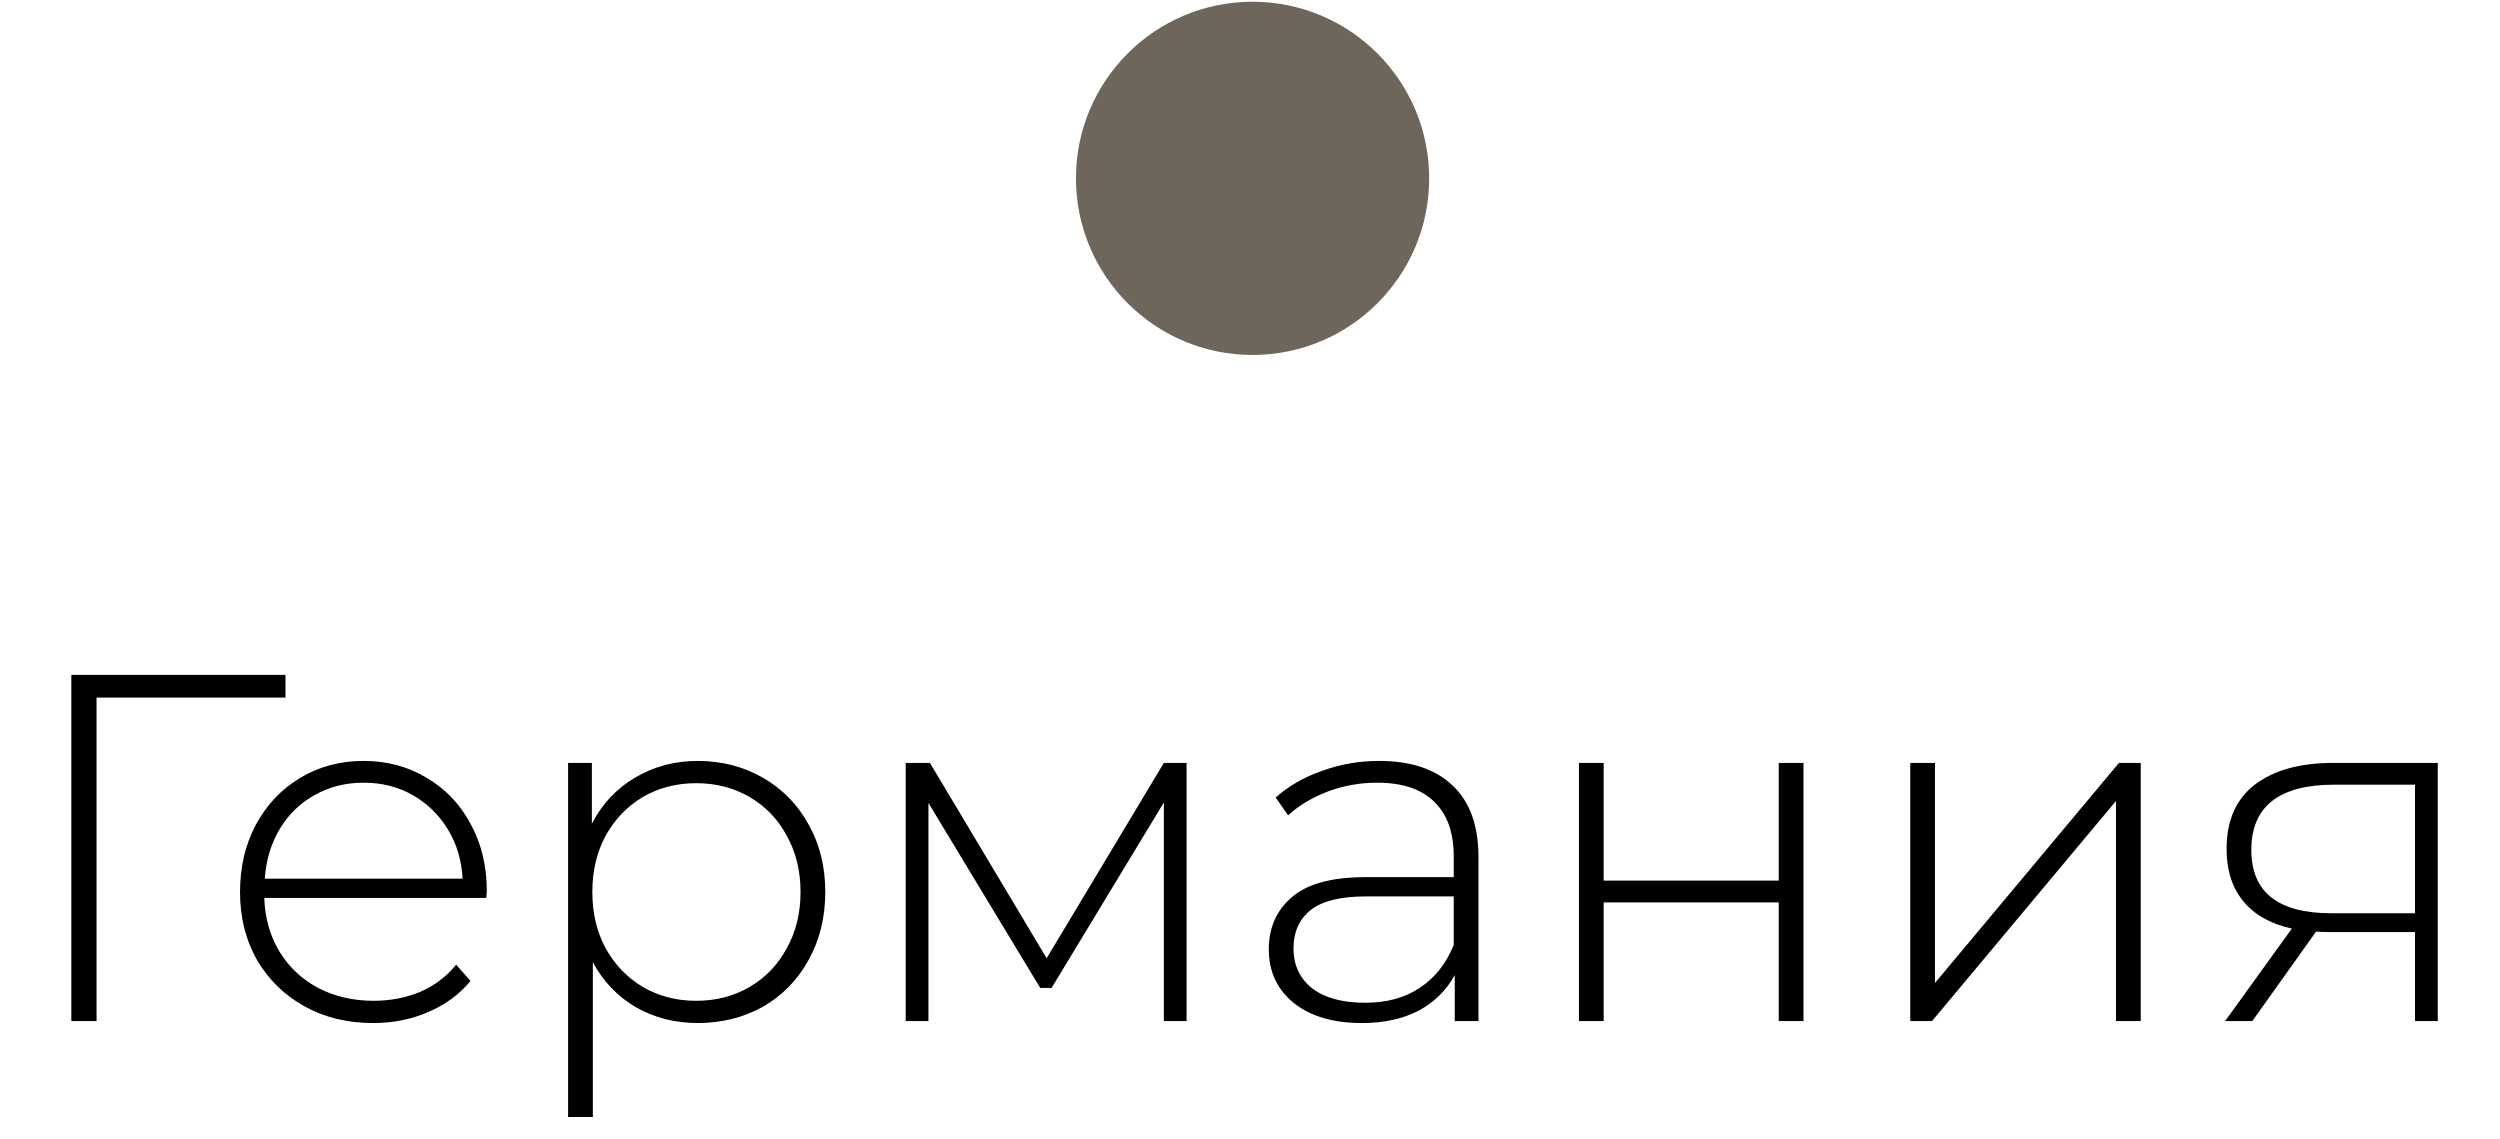
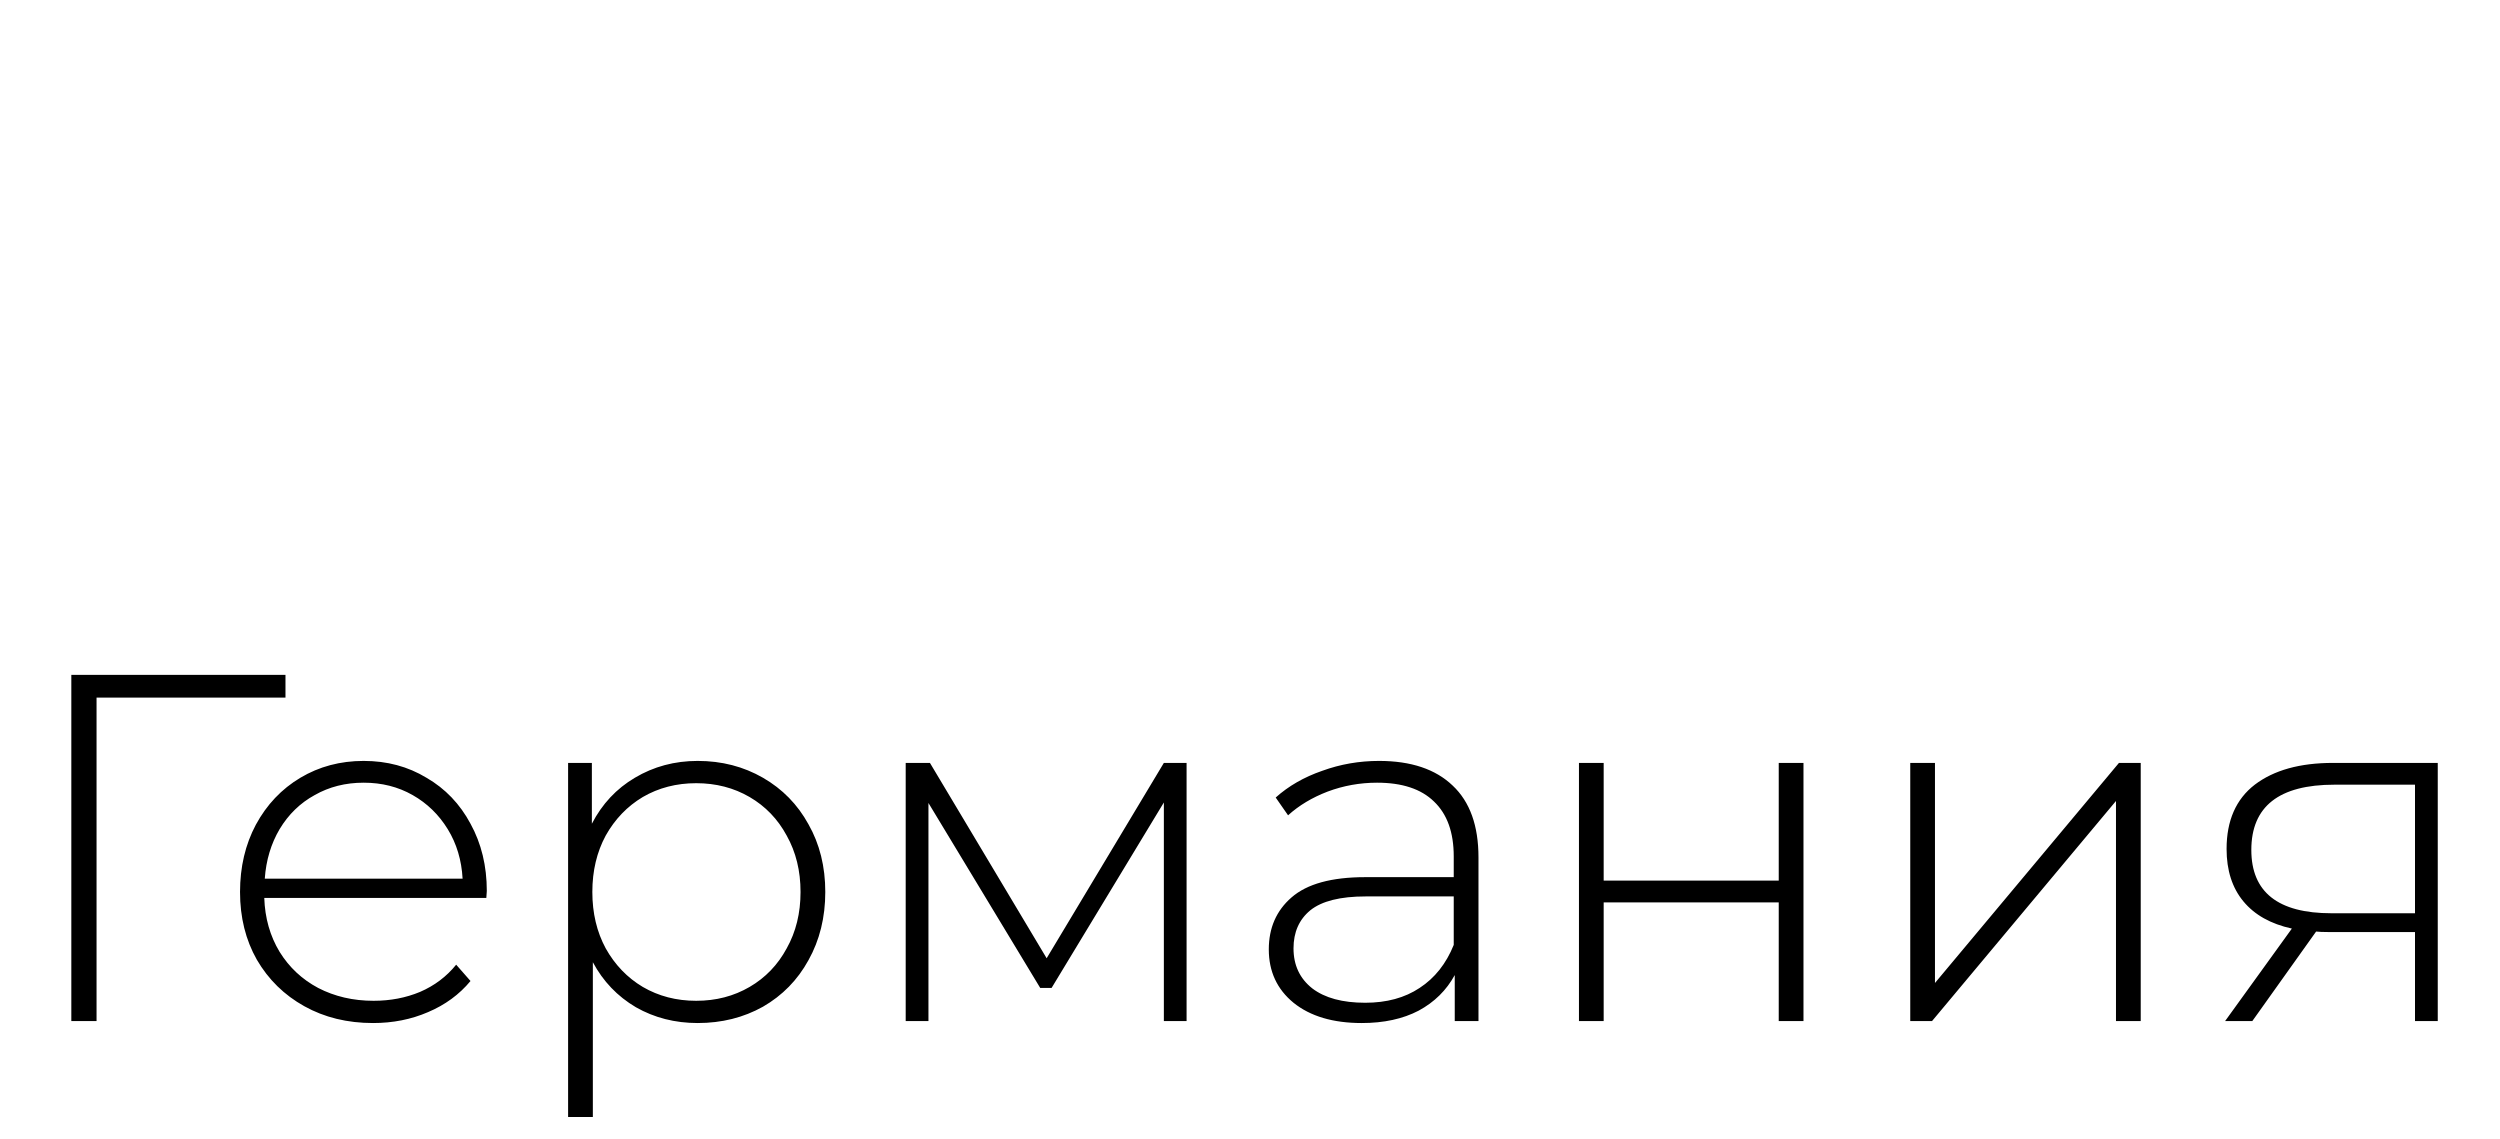
<svg xmlns="http://www.w3.org/2000/svg" width="79" height="36" viewBox="0 0 79 36" fill="none">
-   <path d="M9.021 22.045H3.051V32.266H2.254V21.326H9.021V22.045ZM15.368 28.374H8.351C8.372 29.01 8.533 29.578 8.835 30.078C9.138 30.567 9.544 30.948 10.054 31.219C10.575 31.489 11.159 31.625 11.805 31.625C12.336 31.625 12.826 31.531 13.274 31.344C13.732 31.146 14.112 30.859 14.415 30.484L14.868 31C14.514 31.427 14.066 31.755 13.524 31.984C12.992 32.214 12.414 32.328 11.789 32.328C10.976 32.328 10.252 32.151 9.617 31.797C8.981 31.443 8.481 30.953 8.117 30.328C7.762 29.703 7.585 28.989 7.585 28.187C7.585 27.395 7.752 26.686 8.085 26.061C8.429 25.426 8.898 24.931 9.492 24.577C10.086 24.223 10.752 24.045 11.492 24.045C12.232 24.045 12.893 24.223 13.477 24.577C14.071 24.921 14.534 25.405 14.868 26.03C15.212 26.655 15.383 27.364 15.383 28.155L15.368 28.374ZM11.492 24.733C10.919 24.733 10.403 24.863 9.945 25.124C9.487 25.374 9.117 25.733 8.835 26.202C8.565 26.66 8.408 27.181 8.367 27.765H14.618C14.586 27.181 14.43 26.66 14.149 26.202C13.868 25.744 13.498 25.384 13.039 25.124C12.581 24.863 12.065 24.733 11.492 24.733ZM22.047 24.045C22.807 24.045 23.495 24.223 24.11 24.577C24.724 24.931 25.204 25.421 25.547 26.046C25.902 26.671 26.079 27.384 26.079 28.187C26.079 28.989 25.902 29.708 25.547 30.343C25.204 30.968 24.724 31.458 24.11 31.812C23.495 32.156 22.807 32.328 22.047 32.328C21.328 32.328 20.677 32.161 20.093 31.828C19.51 31.484 19.057 31.01 18.734 30.406V35.297H17.952V24.108H18.703V26.03C19.026 25.405 19.479 24.921 20.062 24.577C20.656 24.223 21.318 24.045 22.047 24.045ZM22 31.625C22.625 31.625 23.188 31.479 23.688 31.187C24.188 30.896 24.579 30.489 24.86 29.968C25.152 29.447 25.297 28.854 25.297 28.187C25.297 27.52 25.152 26.926 24.86 26.405C24.579 25.884 24.188 25.478 23.688 25.186C23.188 24.895 22.625 24.749 22 24.749C21.375 24.749 20.812 24.895 20.312 25.186C19.823 25.478 19.432 25.884 19.14 26.405C18.859 26.926 18.718 27.52 18.718 28.187C18.718 28.854 18.859 29.447 19.14 29.968C19.432 30.489 19.823 30.896 20.312 31.187C20.812 31.479 21.375 31.625 22 31.625ZM37.496 24.108V32.266H36.778V25.358L33.23 31.219H32.871L29.339 25.374V32.266H28.62V24.108H29.386L33.074 30.281L36.778 24.108H37.496ZM43.579 24.045C44.589 24.045 45.365 24.306 45.907 24.827C46.449 25.337 46.72 26.093 46.72 27.093V32.266H45.97V30.812C45.709 31.291 45.329 31.667 44.829 31.937C44.329 32.198 43.73 32.328 43.032 32.328C42.125 32.328 41.406 32.115 40.875 31.687C40.354 31.26 40.094 30.698 40.094 30C40.094 29.322 40.333 28.775 40.812 28.359C41.302 27.931 42.078 27.718 43.141 27.718H45.938V27.061C45.938 26.301 45.73 25.723 45.313 25.327C44.907 24.931 44.308 24.733 43.516 24.733C42.974 24.733 42.453 24.827 41.953 25.014C41.464 25.202 41.047 25.452 40.703 25.764L40.312 25.202C40.719 24.837 41.208 24.556 41.781 24.358C42.354 24.149 42.953 24.045 43.579 24.045ZM43.141 31.687C43.818 31.687 44.391 31.531 44.86 31.219C45.339 30.906 45.699 30.453 45.938 29.859V28.327H43.157C42.354 28.327 41.771 28.473 41.406 28.765C41.052 29.057 40.875 29.458 40.875 29.968C40.875 30.5 41.073 30.922 41.469 31.234C41.865 31.536 42.422 31.687 43.141 31.687ZM49.895 24.108H50.676V27.827H56.208V24.108H56.99V32.266H56.208V28.515H50.676V32.266H49.895V24.108ZM60.364 24.108H61.145V31.062L66.959 24.108H67.647V32.266H66.865V25.311L61.052 32.266H60.364V24.108ZM77.033 24.108V32.266H76.314V29.453H73.595C73.408 29.453 73.272 29.447 73.189 29.437L71.173 32.266H70.313L72.423 29.343C71.756 29.197 71.246 28.911 70.892 28.484C70.537 28.056 70.36 27.504 70.36 26.827C70.36 25.931 70.657 25.254 71.251 24.796C71.855 24.337 72.678 24.108 73.72 24.108H77.033ZM71.142 26.858C71.142 28.192 71.986 28.859 73.673 28.859H76.314V24.796H73.767C72.017 24.796 71.142 25.483 71.142 26.858Z" fill="black" />
-   <circle cx="39.581" cy="5.636" r="5.581" fill="#6E665B" />
+   <path d="M9.021 22.045H3.051V32.266H2.254V21.326H9.021V22.045ZM15.368 28.374H8.351C8.372 29.01 8.533 29.578 8.835 30.078C9.138 30.567 9.544 30.948 10.054 31.219C10.575 31.489 11.159 31.625 11.805 31.625C12.336 31.625 12.826 31.531 13.274 31.344C13.732 31.146 14.112 30.859 14.415 30.484L14.868 31C14.514 31.427 14.066 31.755 13.524 31.984C12.992 32.214 12.414 32.328 11.789 32.328C10.976 32.328 10.252 32.151 9.617 31.797C8.981 31.443 8.481 30.953 8.117 30.328C7.762 29.703 7.585 28.989 7.585 28.187C7.585 27.395 7.752 26.686 8.085 26.061C8.429 25.426 8.898 24.931 9.492 24.577C10.086 24.223 10.752 24.045 11.492 24.045C12.232 24.045 12.893 24.223 13.477 24.577C14.071 24.921 14.534 25.405 14.868 26.03C15.212 26.655 15.383 27.364 15.383 28.155L15.368 28.374ZM11.492 24.733C10.919 24.733 10.403 24.863 9.945 25.124C9.487 25.374 9.117 25.733 8.835 26.202C8.565 26.66 8.408 27.181 8.367 27.765H14.618C14.586 27.181 14.43 26.66 14.149 26.202C13.868 25.744 13.498 25.384 13.039 25.124C12.581 24.863 12.065 24.733 11.492 24.733ZM22.047 24.045C22.807 24.045 23.495 24.223 24.11 24.577C24.724 24.931 25.204 25.421 25.547 26.046C25.902 26.671 26.079 27.384 26.079 28.187C26.079 28.989 25.902 29.708 25.547 30.343C25.204 30.968 24.724 31.458 24.11 31.812C23.495 32.156 22.807 32.328 22.047 32.328C21.328 32.328 20.677 32.161 20.093 31.828C19.51 31.484 19.057 31.01 18.734 30.406V35.297H17.952V24.108H18.703V26.03C19.026 25.405 19.479 24.921 20.062 24.577C20.656 24.223 21.318 24.045 22.047 24.045ZM22 31.625C22.625 31.625 23.188 31.479 23.688 31.187C24.188 30.896 24.579 30.489 24.86 29.968C25.152 29.447 25.297 28.854 25.297 28.187C25.297 27.52 25.152 26.926 24.86 26.405C24.579 25.884 24.188 25.478 23.688 25.186C23.188 24.895 22.625 24.749 22 24.749C21.375 24.749 20.812 24.895 20.312 25.186C19.823 25.478 19.432 25.884 19.14 26.405C18.859 26.926 18.718 27.52 18.718 28.187C18.718 28.854 18.859 29.447 19.14 29.968C19.432 30.489 19.823 30.896 20.312 31.187C20.812 31.479 21.375 31.625 22 31.625ZM37.496 24.108V32.266H36.778V25.358L33.23 31.219H32.871L29.339 25.374V32.266H28.62V24.108H29.386L33.074 30.281L36.778 24.108H37.496ZM43.579 24.045C44.589 24.045 45.365 24.306 45.907 24.827C46.449 25.337 46.72 26.093 46.72 27.093V32.266H45.97V30.812C45.709 31.291 45.329 31.667 44.829 31.937C44.329 32.198 43.73 32.328 43.032 32.328C42.125 32.328 41.406 32.115 40.875 31.687C40.354 31.26 40.094 30.698 40.094 30C40.094 29.322 40.333 28.775 40.812 28.359C41.302 27.931 42.078 27.718 43.141 27.718H45.938V27.061C45.938 26.301 45.73 25.723 45.313 25.327C44.907 24.931 44.308 24.733 43.516 24.733C42.974 24.733 42.453 24.827 41.953 25.014C41.464 25.202 41.047 25.452 40.703 25.764L40.312 25.202C40.719 24.837 41.208 24.556 41.781 24.358C42.354 24.149 42.953 24.045 43.579 24.045ZM43.141 31.687C43.818 31.687 44.391 31.531 44.86 31.219C45.339 30.906 45.699 30.453 45.938 29.859V28.327H43.157C42.354 28.327 41.771 28.473 41.406 28.765C41.052 29.057 40.875 29.458 40.875 29.968C40.875 30.5 41.073 30.922 41.469 31.234C41.865 31.536 42.422 31.687 43.141 31.687ZM49.895 24.108H50.676V27.827H56.208V24.108H56.99V32.266H56.208V28.515H50.676V32.266H49.895V24.108ZM60.364 24.108H61.145V31.062L66.959 24.108H67.647V32.266H66.865V25.311L61.052 32.266H60.364V24.108ZM77.033 24.108V32.266H76.314V29.453H73.595C73.408 29.453 73.272 29.447 73.189 29.437L71.173 32.266H70.313L72.423 29.343C71.756 29.197 71.246 28.911 70.892 28.484C70.537 28.056 70.36 27.504 70.36 26.827C70.36 25.931 70.657 25.254 71.251 24.796C71.855 24.337 72.678 24.108 73.72 24.108H77.033ZM71.142 26.858C71.142 28.192 71.986 28.859 73.673 28.859H76.314V24.796H73.767C72.017 24.796 71.142 25.483 71.142 26.858" fill="black" />
</svg>